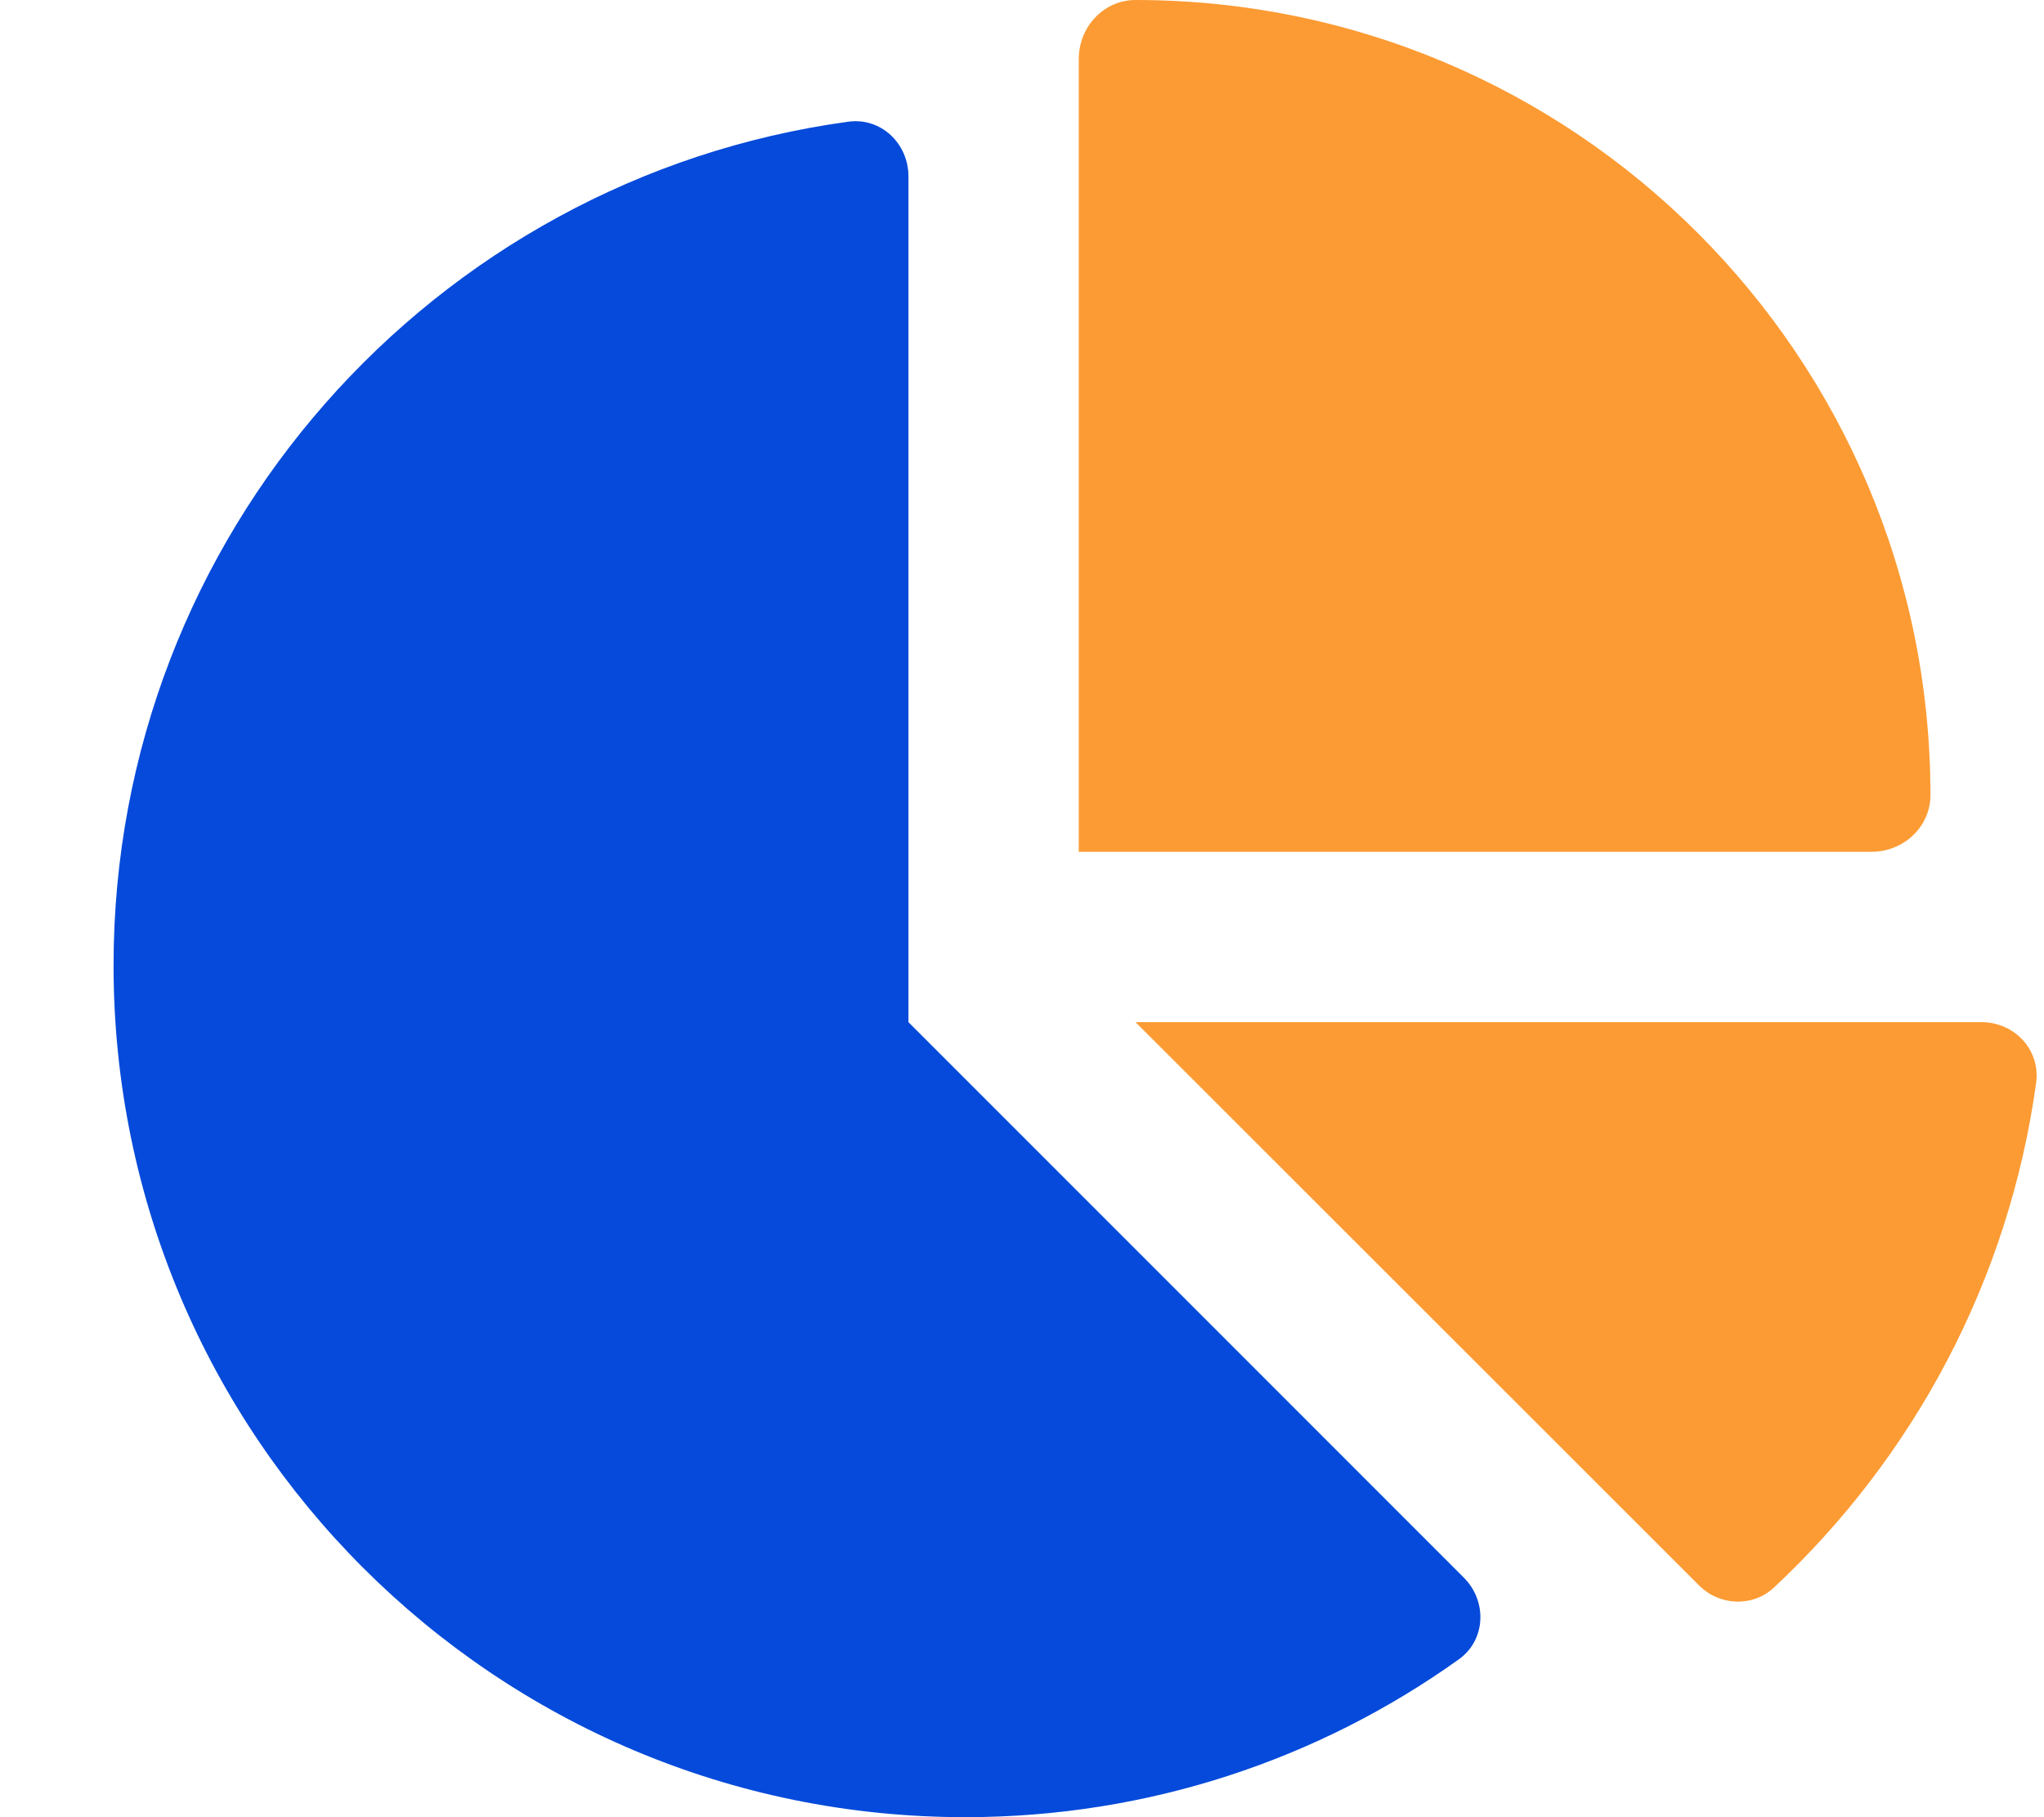
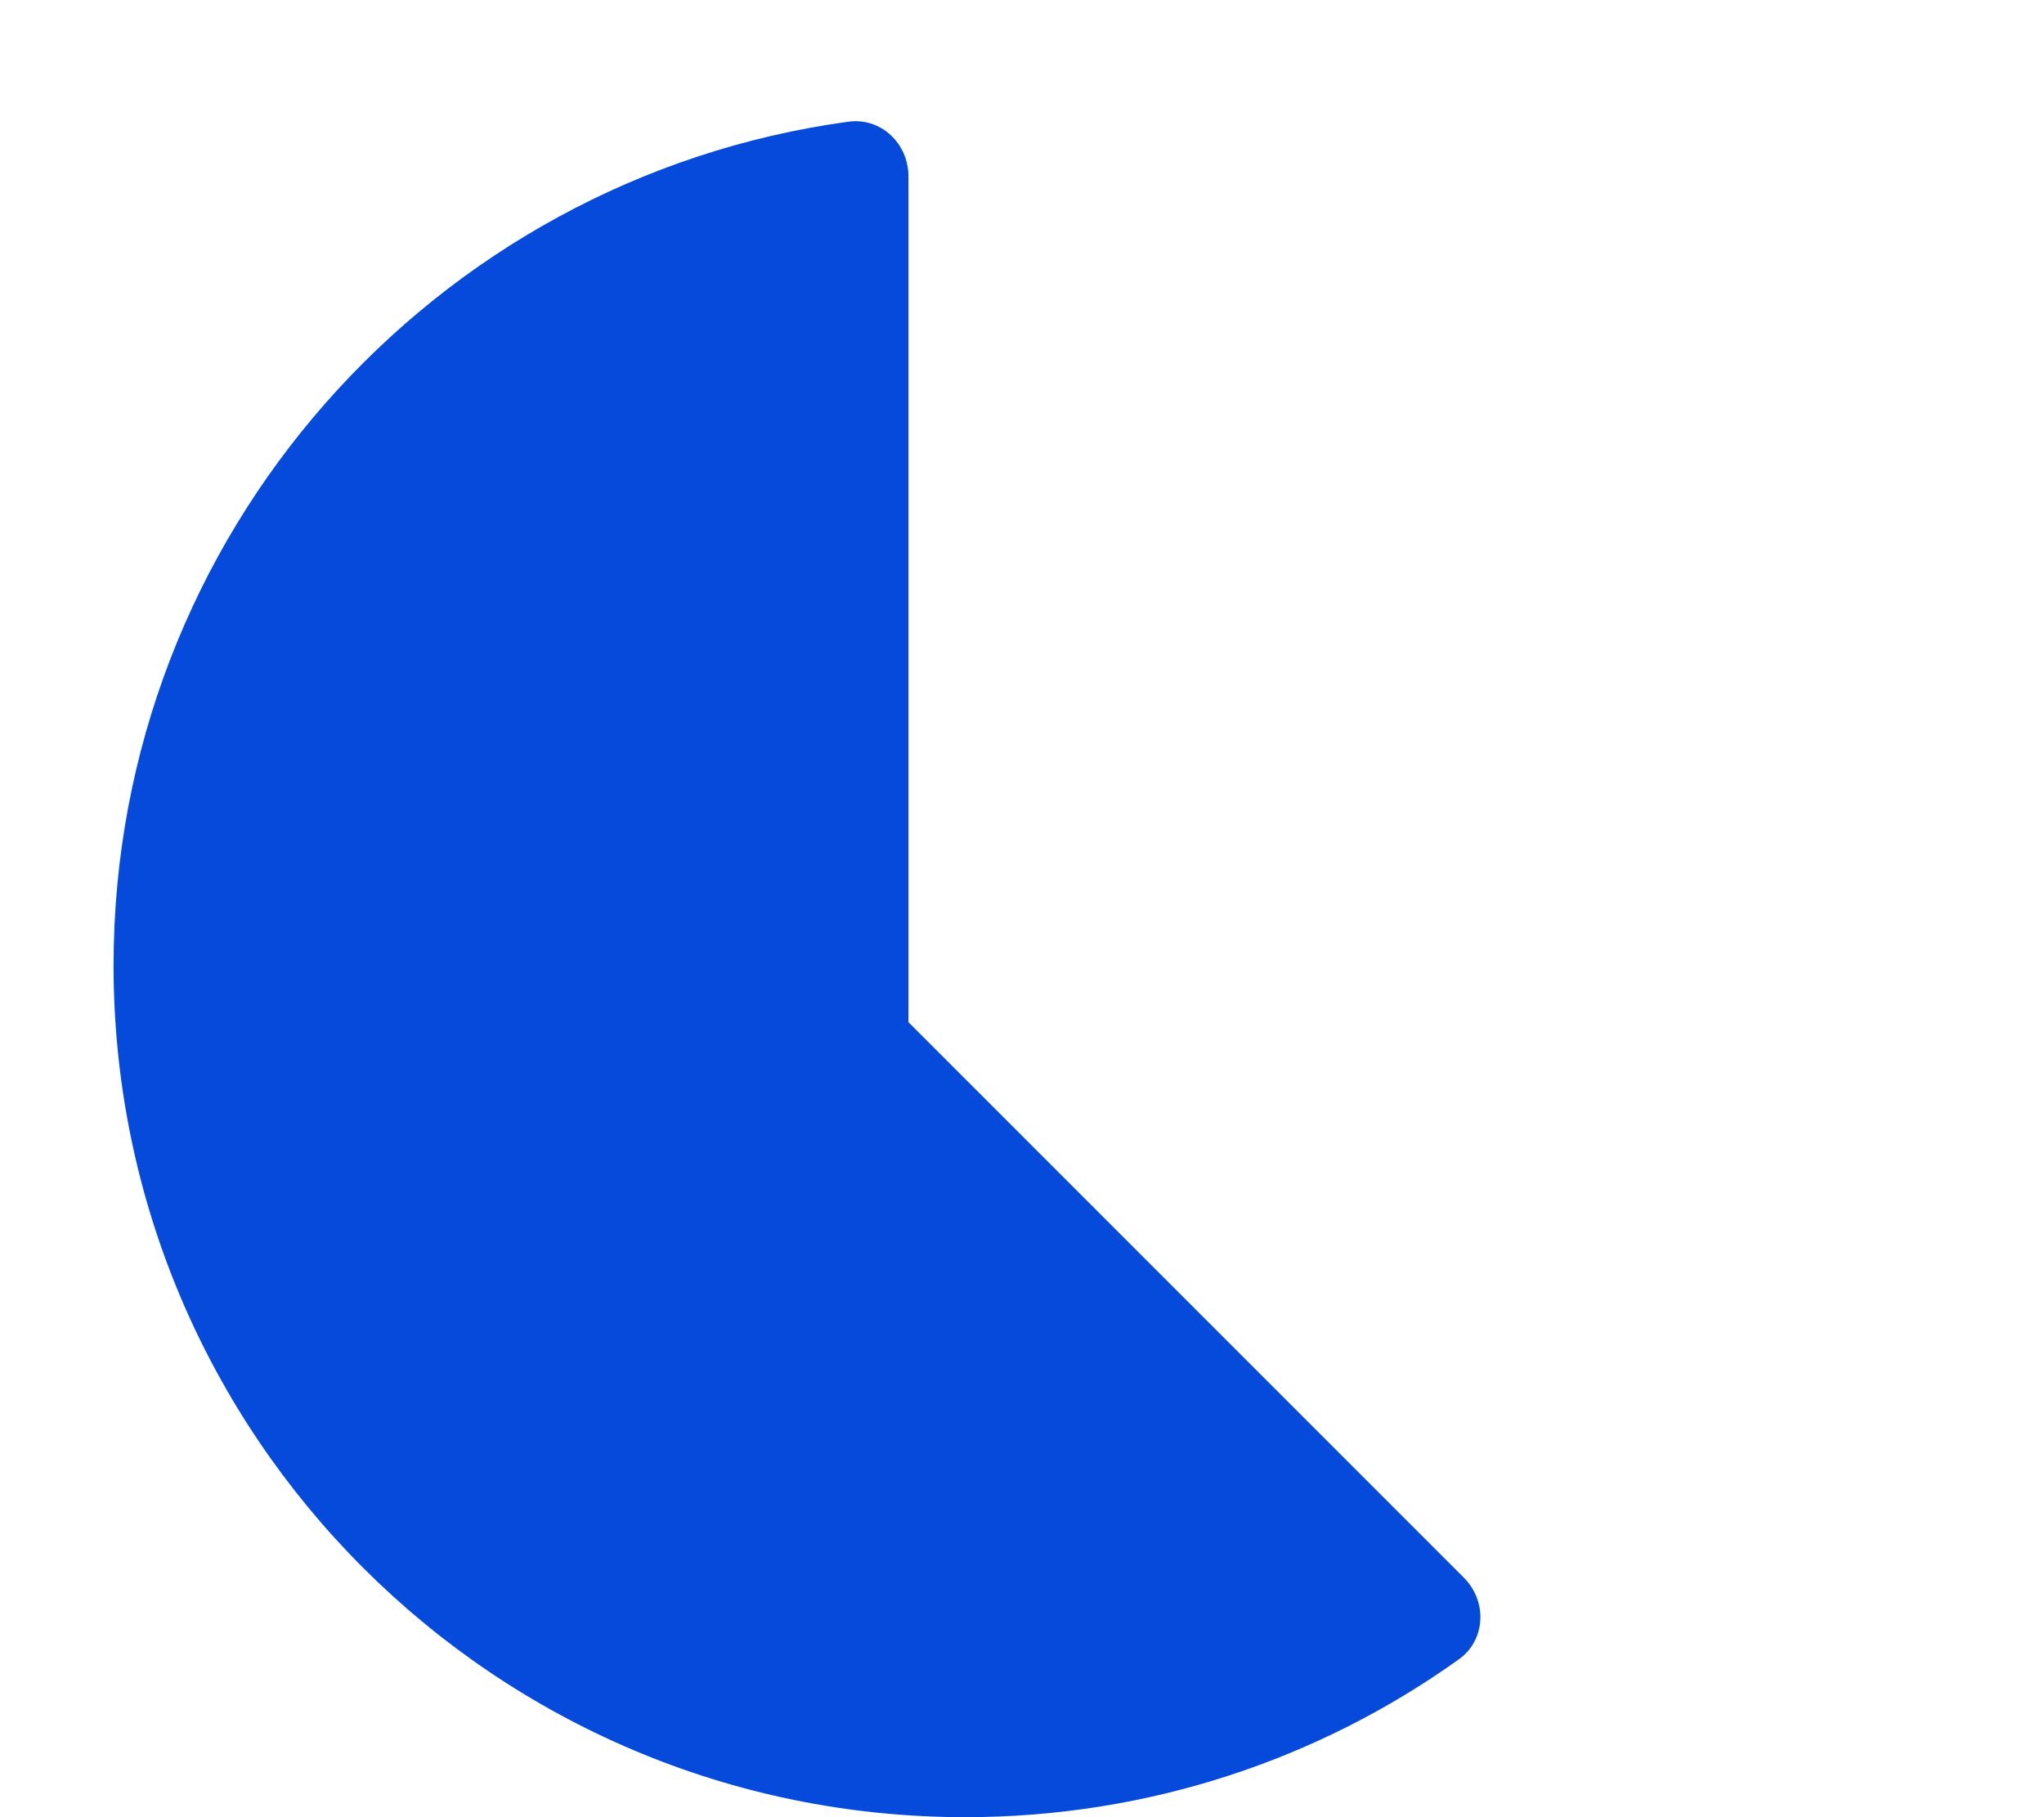
<svg xmlns="http://www.w3.org/2000/svg" width="576" height="512" viewBox="0 0 576 512" fill="none">
  <g clip-path="url(#clip0_7473_11762)">
    <path d="M32 271.997C32 150.697 122.1 50.297 239 34.297C248.2 32.997 256 40.397 256 49.697V287.997L412.5 444.497C419.2 451.197 418.7 462.197 411 467.597C371.8 495.597 323.8 511.997 272 511.997C139.5 511.997 32 404.597 32 271.997Z" fill="#054ADA" />
-     <path d="M527.4 240H304V16.6C304 7.6 311 0 320 0C443.7 0 544 100.3 544 224C544 233 536.4 240 527.4 240ZM558.4 288C567.7 288 575 295.8 573.8 305C566.1 360.9 539.2 410.6 499.9 447.3C493.9 452.9 484.5 452.5 478.7 446.6L320 288H558.4Z" fill="#FC9B33" />
  </g>
  <defs>
    <clipPath id="clip0_7473_11762">
      <rect width="576" height="512" fill="white" />
    </clipPath>
  </defs>
</svg>